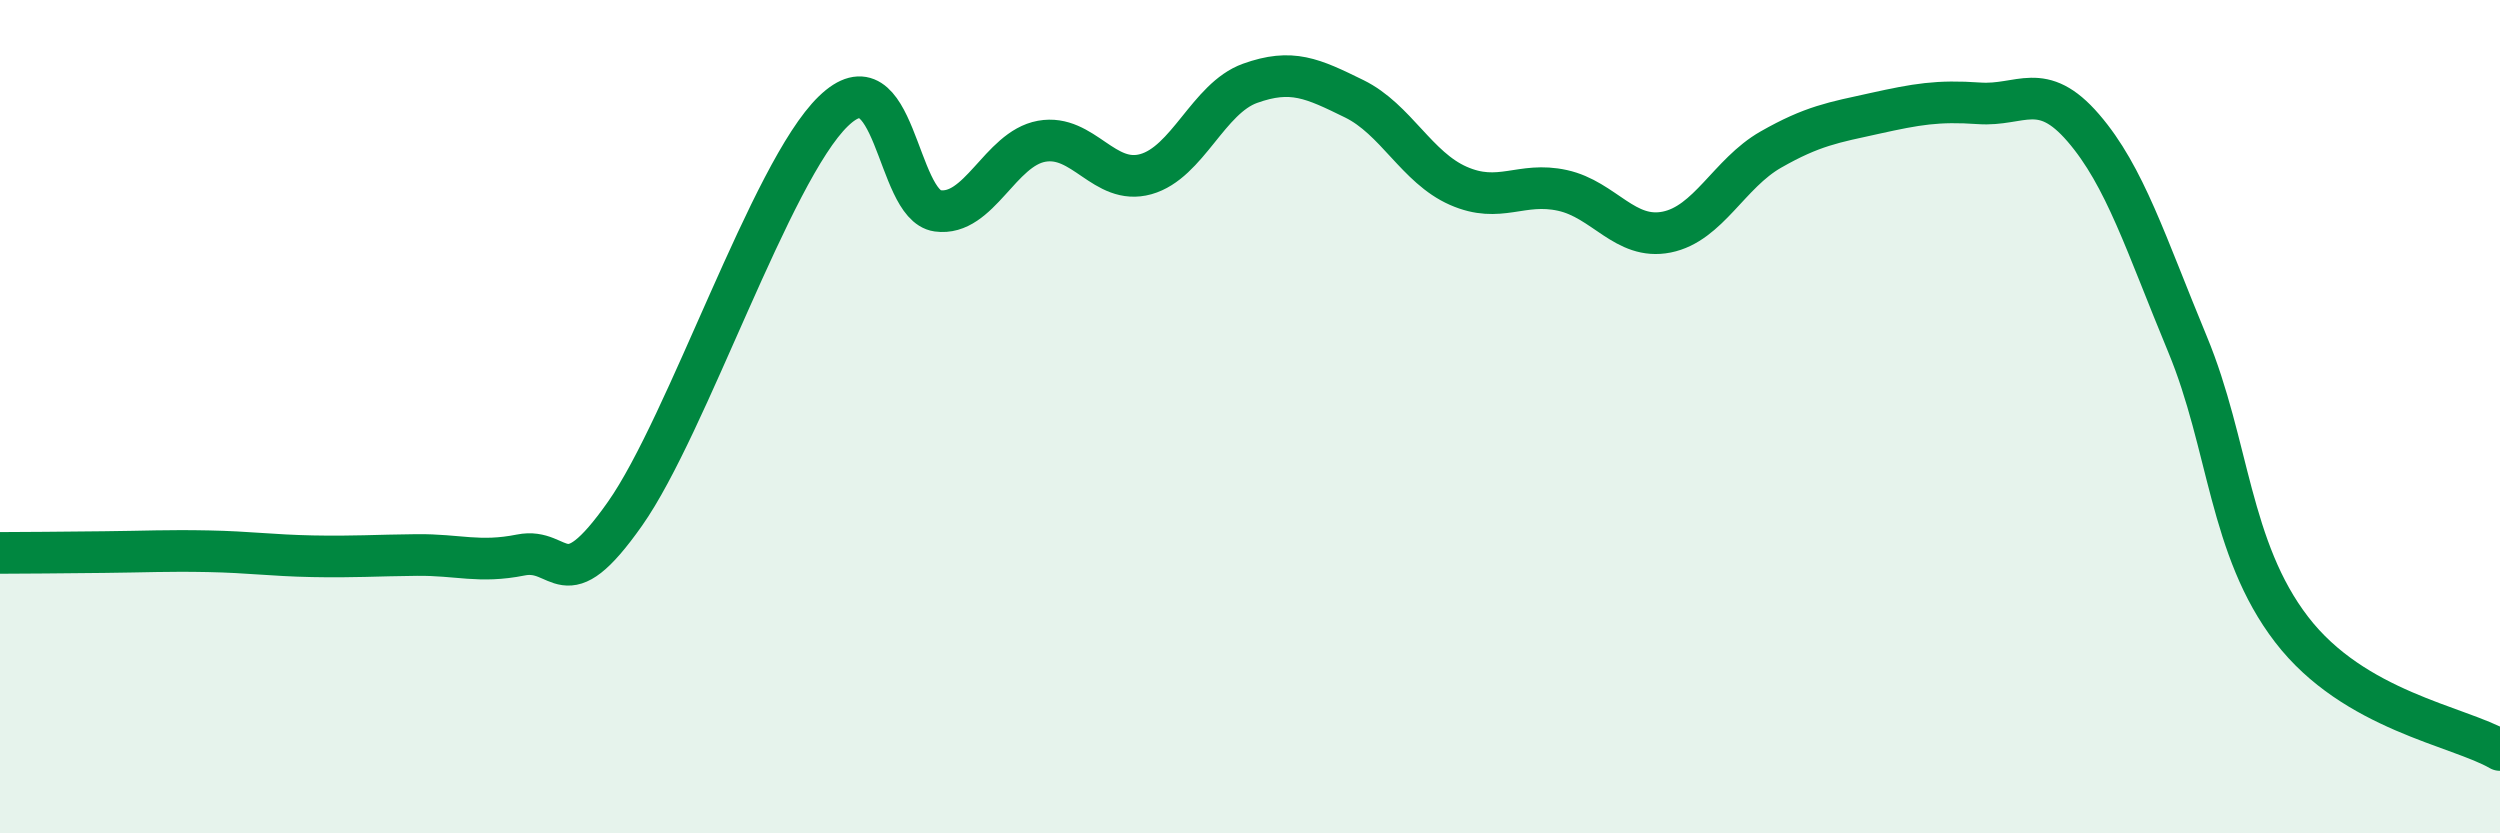
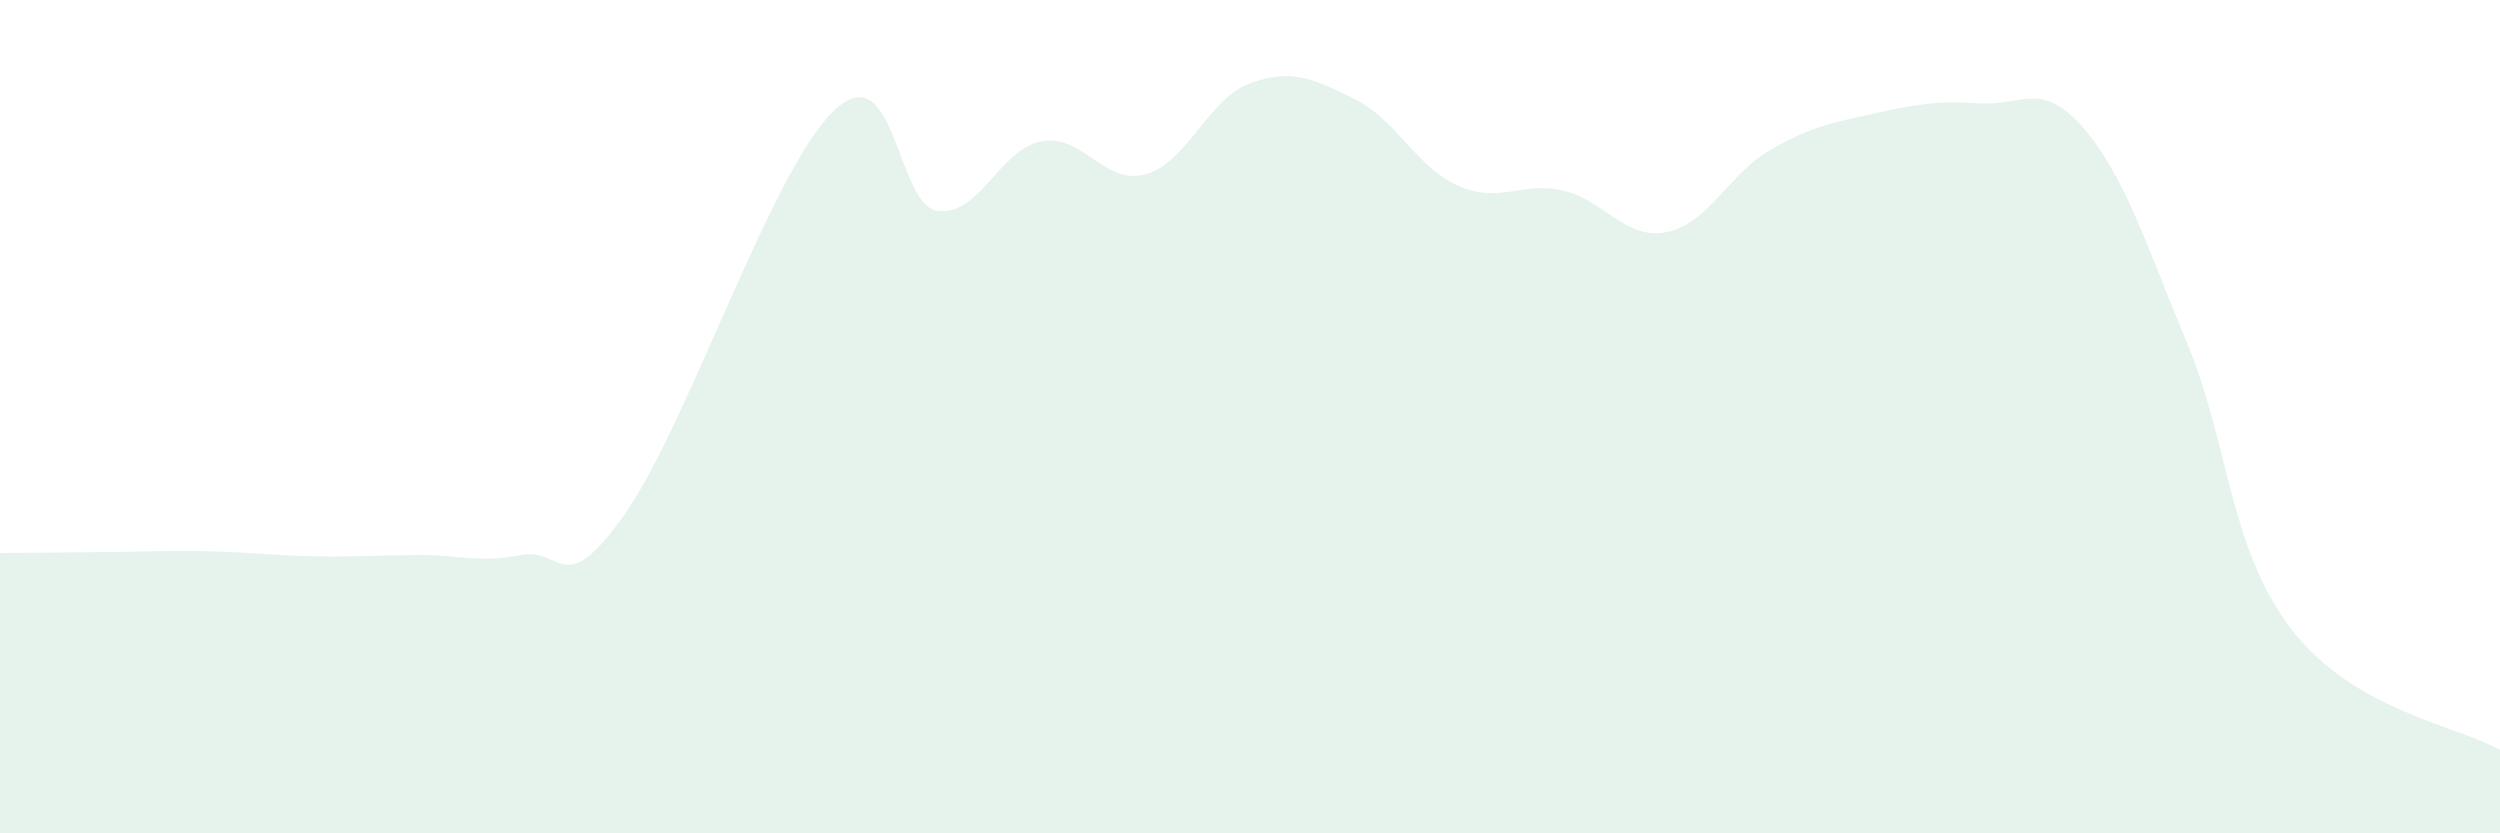
<svg xmlns="http://www.w3.org/2000/svg" width="60" height="20" viewBox="0 0 60 20">
  <path d="M 0,13.27 C 0.5,13.27 1.5,13.26 2.5,13.25 C 3.5,13.24 4,13.21 5,13.23 C 6,13.25 6.5,13.33 7.5,13.35 C 8.5,13.37 9,13.33 10,13.32 C 11,13.31 11.5,13.52 12.5,13.32 C 13.5,13.12 13.5,14.46 15,12.33 C 16.5,10.2 18.5,4.12 20,2.67 C 21.5,1.22 21.5,4.92 22.5,5.06 C 23.5,5.2 24,3.57 25,3.39 C 26,3.21 26.5,4.46 27.5,4.18 C 28.5,3.9 29,2.36 30,2 C 31,1.64 31.5,1.88 32.5,2.37 C 33.5,2.86 34,4.02 35,4.46 C 36,4.9 36.5,4.35 37.5,4.57 C 38.5,4.79 39,5.77 40,5.57 C 41,5.37 41.5,4.16 42.5,3.59 C 43.5,3.02 44,2.94 45,2.72 C 46,2.5 46.5,2.41 47.5,2.48 C 48.5,2.55 49,1.91 50,3.07 C 51,4.23 51.5,5.85 52.5,8.26 C 53.5,10.67 53.5,13.16 55,15.11 C 56.5,17.06 59,17.42 60,18L60 20L0 20Z" fill="#008740" opacity="0.1" stroke-linecap="round" stroke-linejoin="round" />
-   <path d="M 0,13.27 C 0.5,13.27 1.5,13.26 2.5,13.25 C 3.5,13.24 4,13.21 5,13.23 C 6,13.25 6.5,13.33 7.5,13.35 C 8.5,13.37 9,13.33 10,13.32 C 11,13.31 11.5,13.52 12.5,13.32 C 13.5,13.12 13.5,14.46 15,12.33 C 16.5,10.2 18.5,4.12 20,2.67 C 21.5,1.22 21.5,4.92 22.5,5.06 C 23.5,5.2 24,3.57 25,3.39 C 26,3.21 26.5,4.46 27.5,4.18 C 28.5,3.9 29,2.36 30,2 C 31,1.64 31.5,1.88 32.5,2.37 C 33.5,2.86 34,4.02 35,4.46 C 36,4.9 36.5,4.35 37.5,4.57 C 38.5,4.79 39,5.77 40,5.57 C 41,5.37 41.5,4.16 42.5,3.59 C 43.5,3.02 44,2.94 45,2.72 C 46,2.5 46.5,2.41 47.5,2.48 C 48.5,2.55 49,1.91 50,3.07 C 51,4.23 51.5,5.85 52.5,8.26 C 53.5,10.67 53.5,13.16 55,15.11 C 56.5,17.06 59,17.42 60,18" stroke="#008740" stroke-width="1" fill="none" stroke-linecap="round" stroke-linejoin="round" />
</svg>